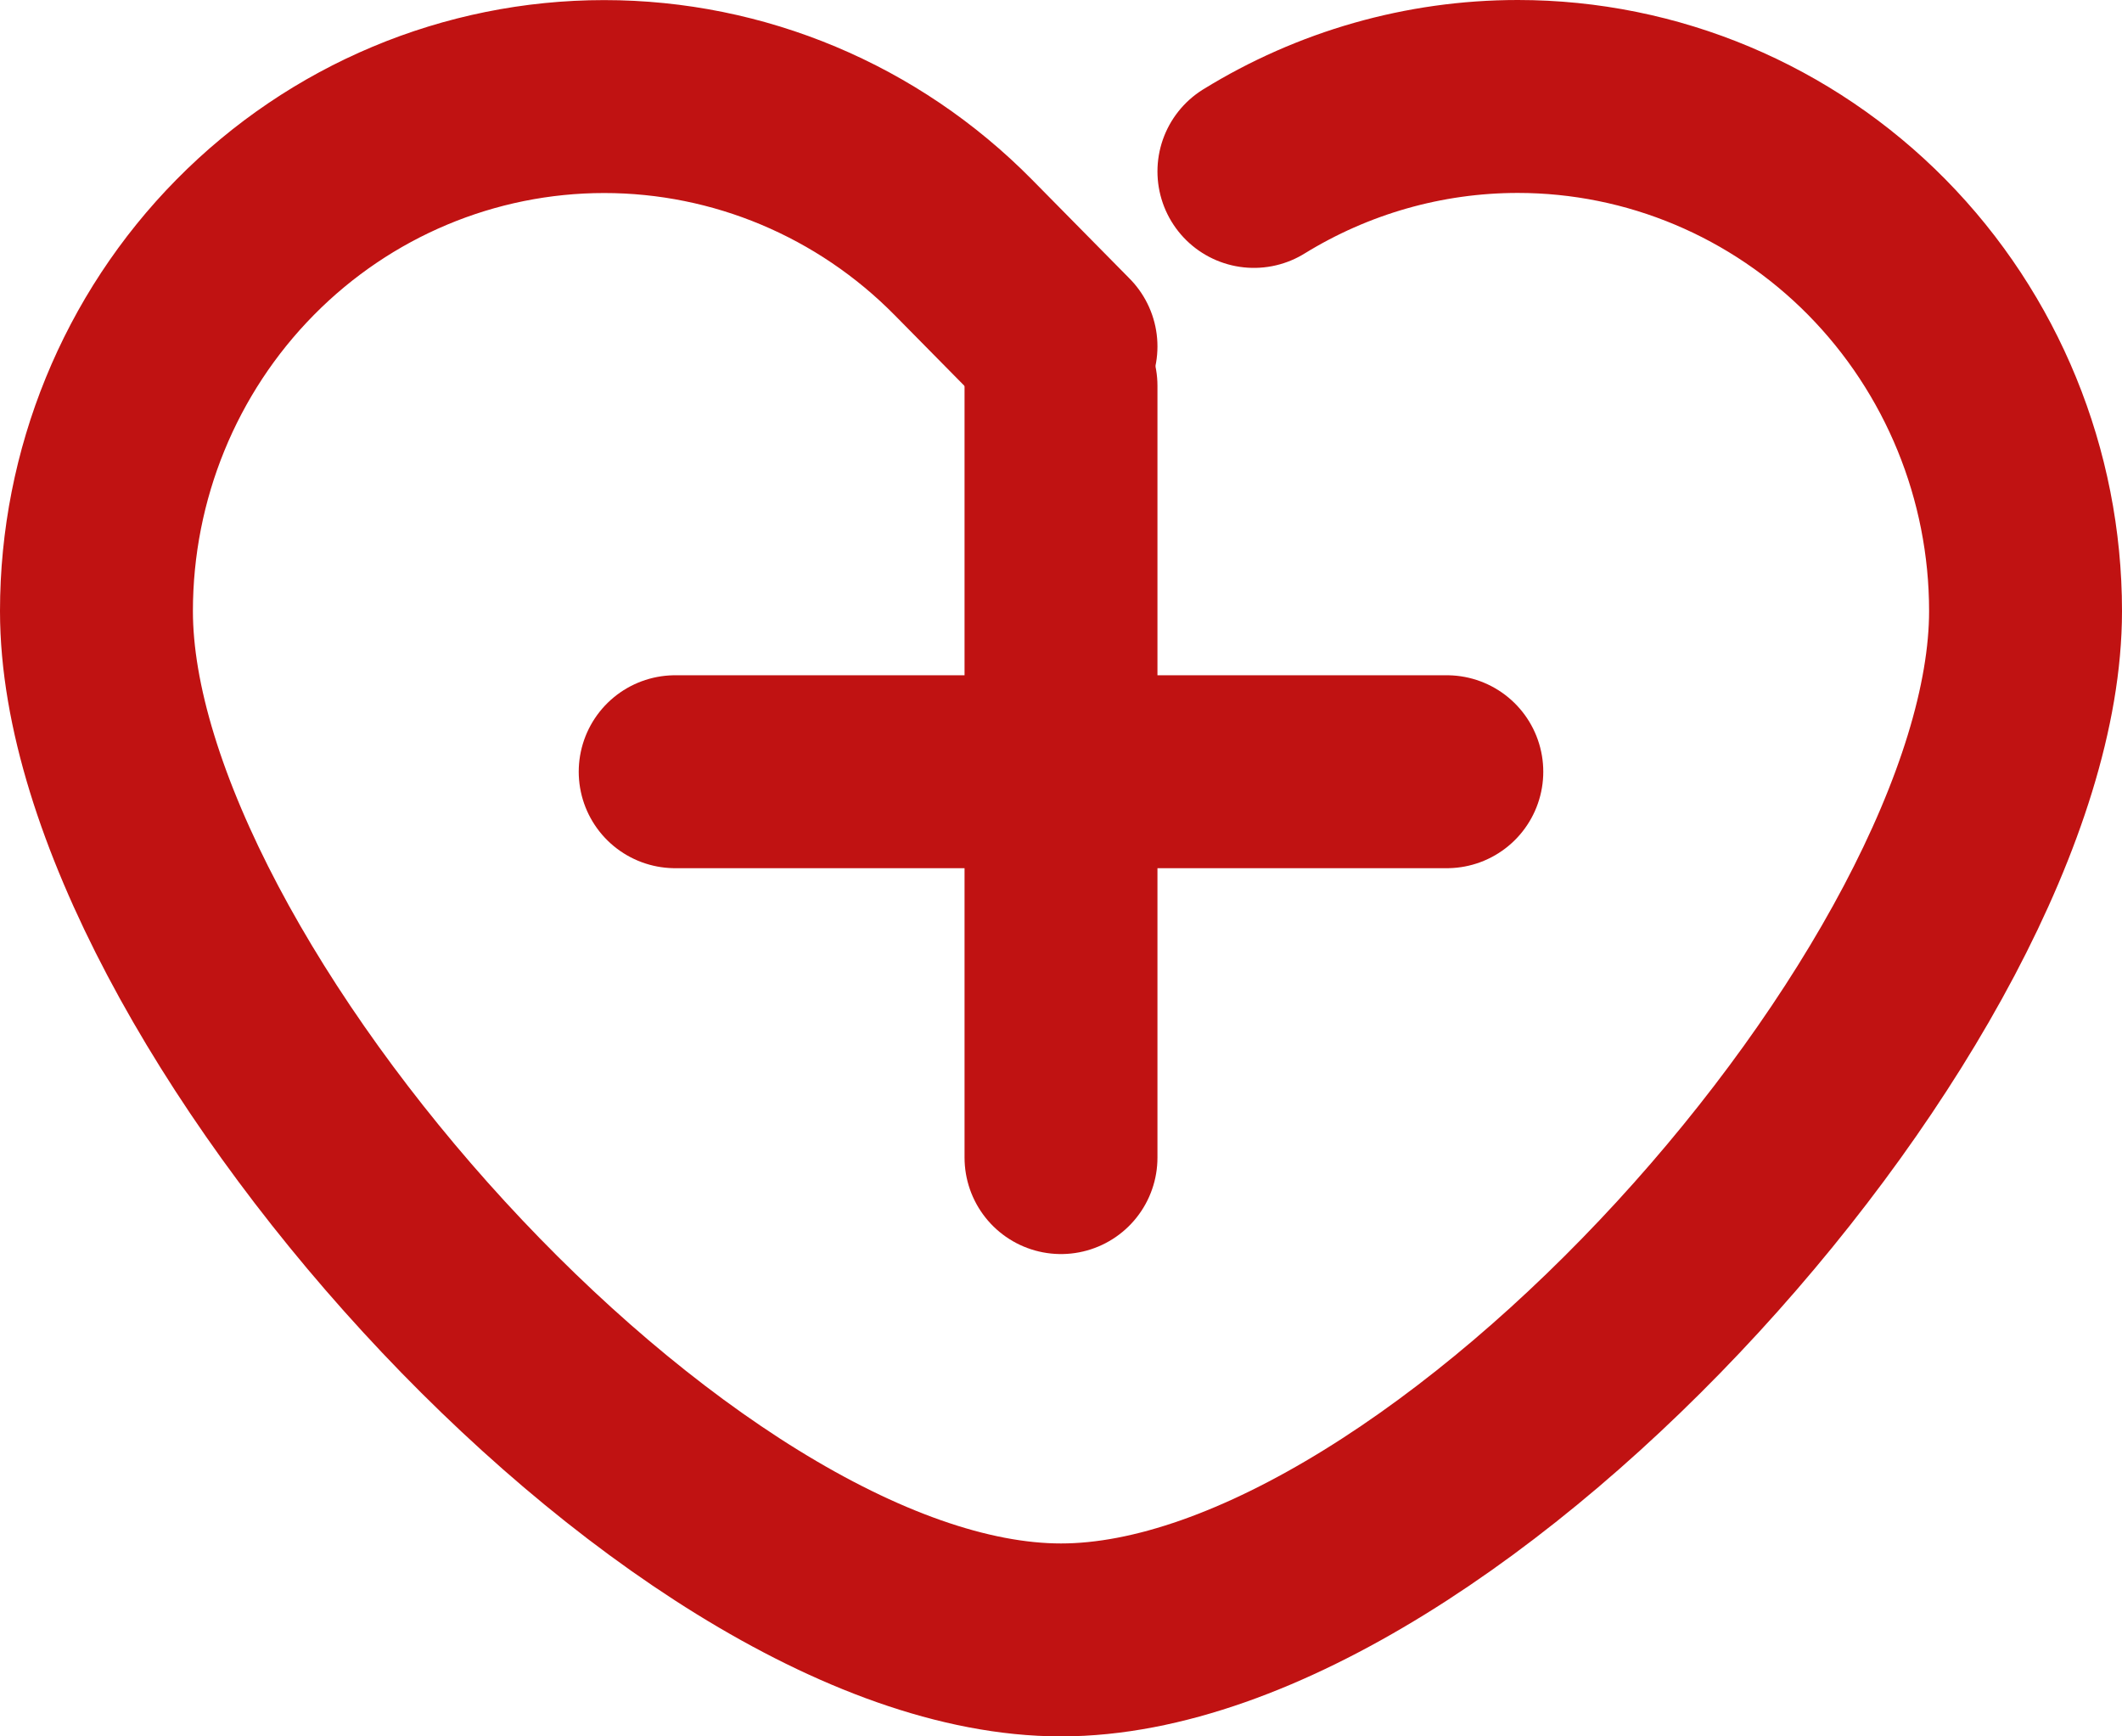
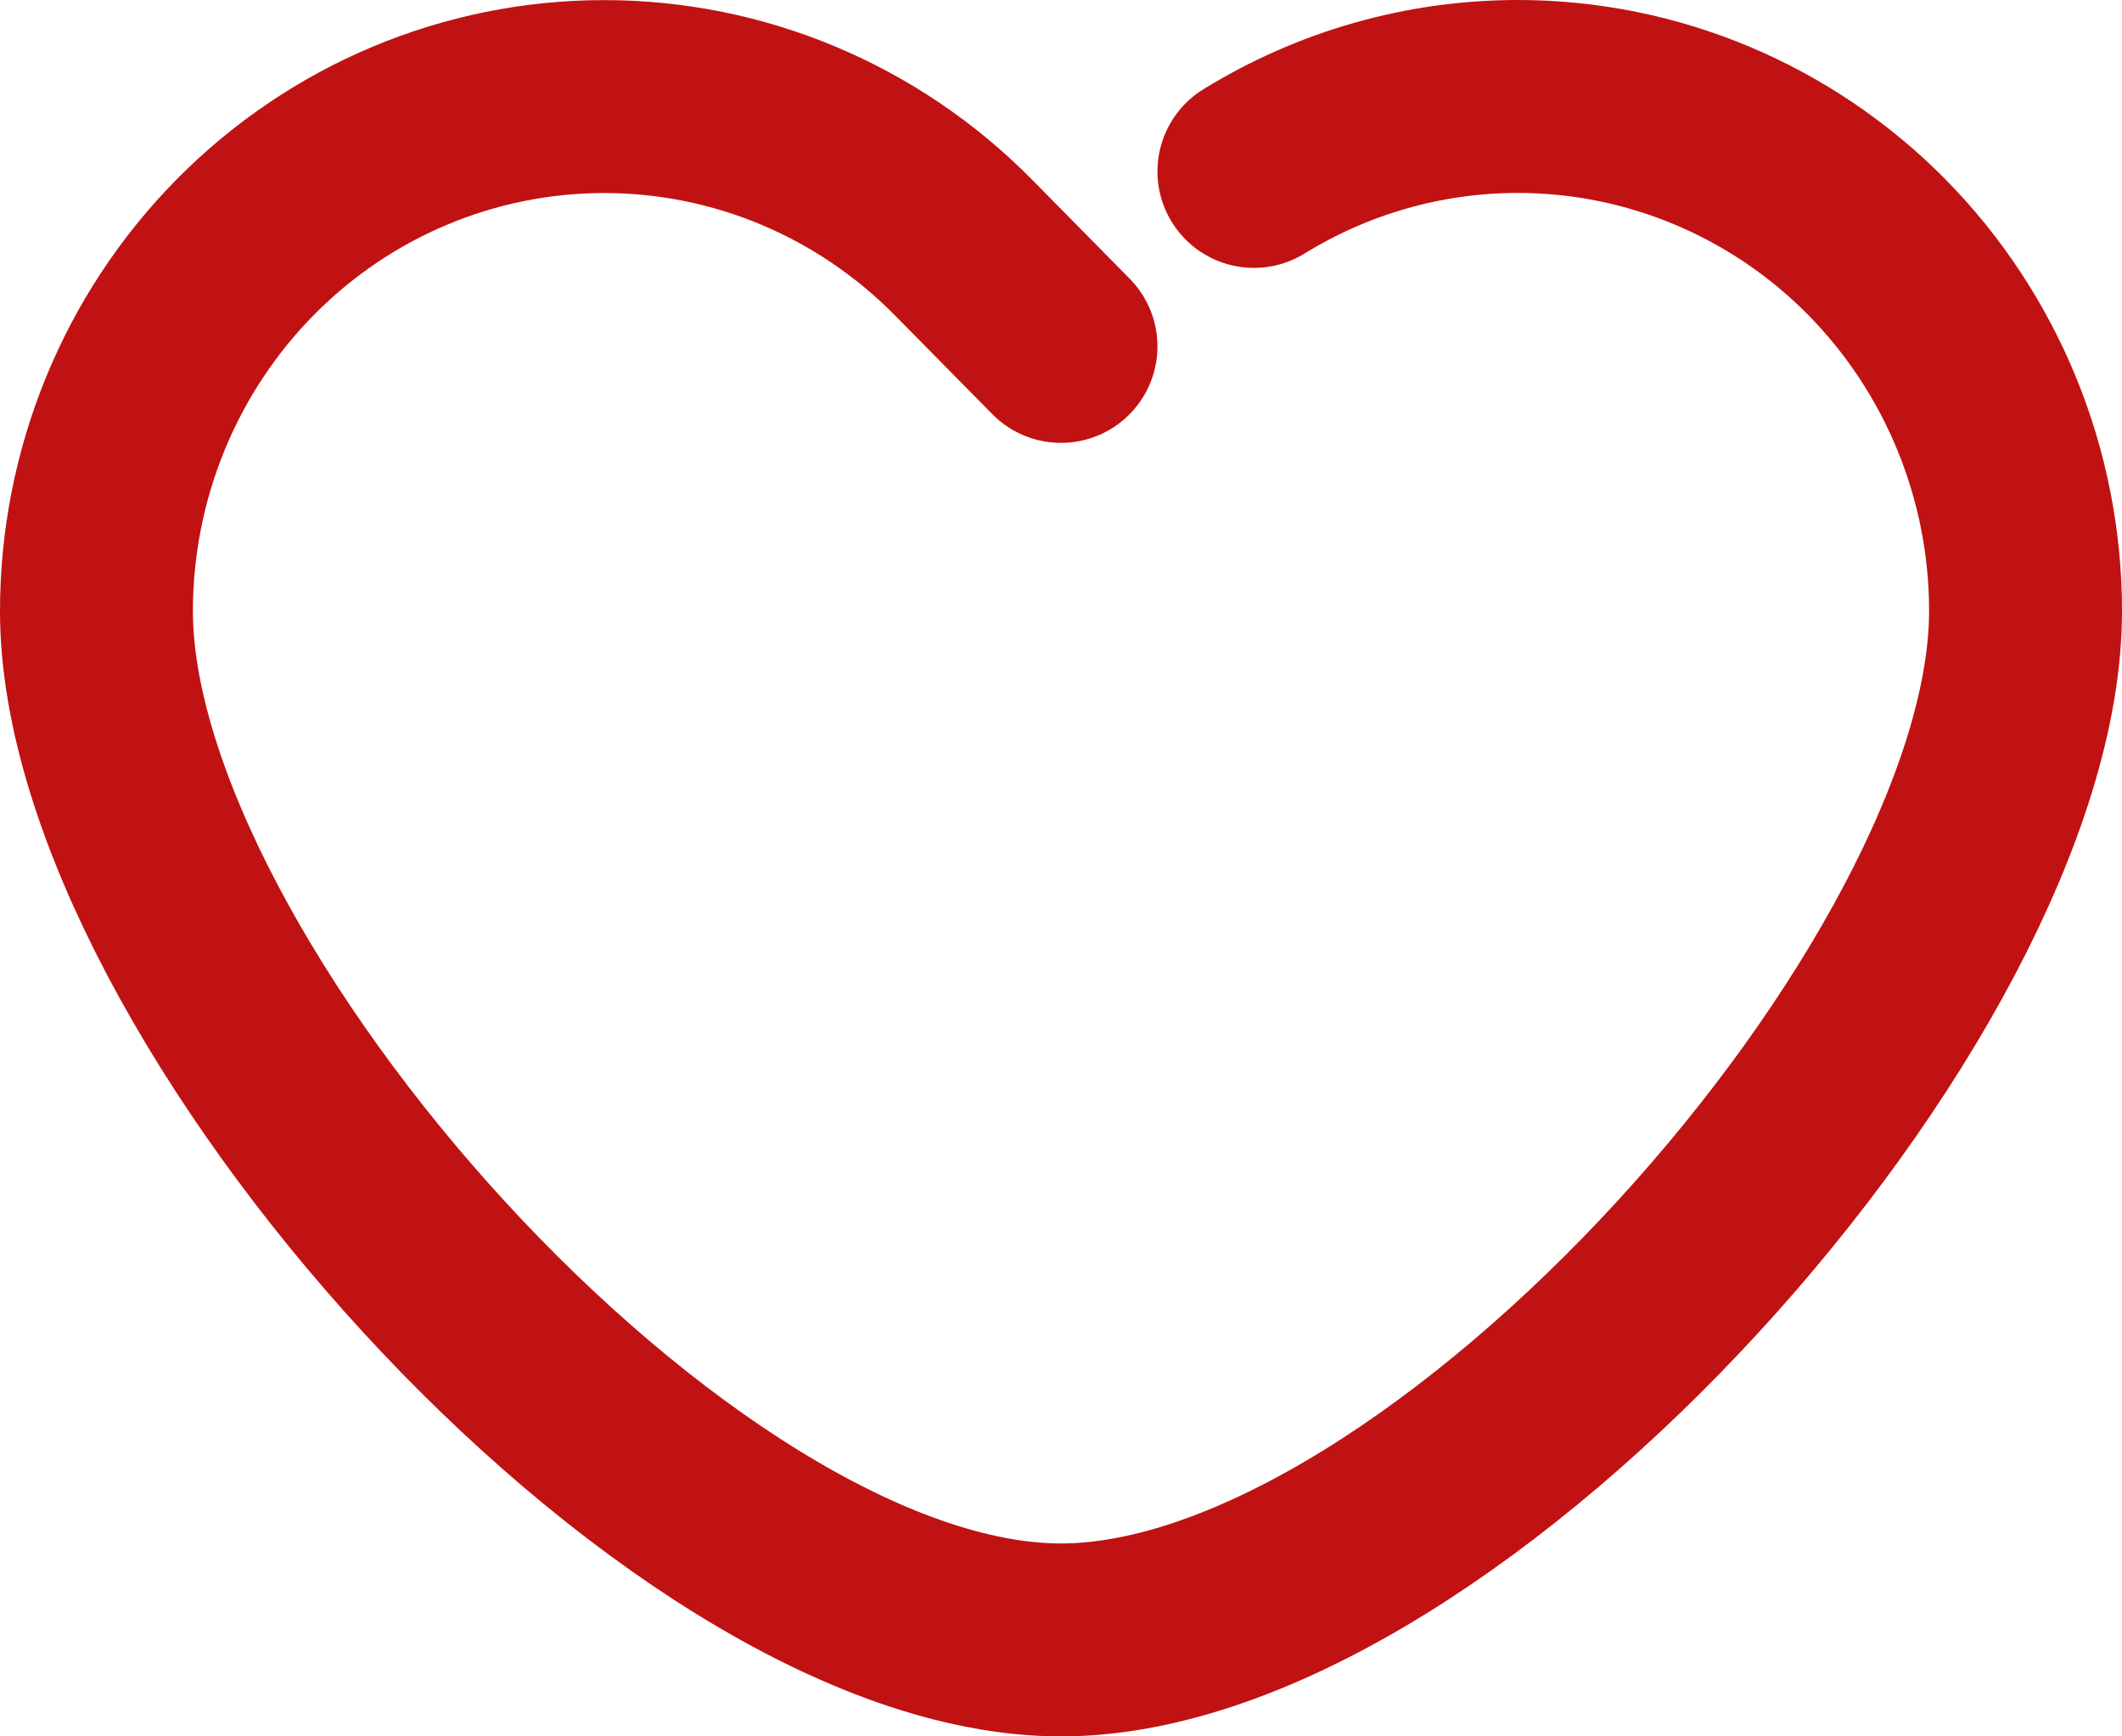
<svg xmlns="http://www.w3.org/2000/svg" width="22" height="18" viewBox="0 0 22 18" fill="none">
  <path d="M11 3.591L9.986 2.563C8.998 1.562 7.66 1.001 6.264 1.001C4.868 1.001 3.529 1.562 2.542 2.563C1.555 3.563 1 4.92 1 6.335C1 10.242 6.999 17 11 17C15 17 21 10.242 21 6.334C21 4.919 20.445 3.563 19.458 2.562C18.471 1.562 17.132 1 15.736 1C14.763 1 13.818 1.273 13 1.777" stroke="#C01212" stroke-width="2" stroke-linecap="round" stroke-linejoin="round" />
-   <line x1="11" y1="4" x2="11" y2="12" stroke="#C01212" stroke-width="2" stroke-linecap="round" />
-   <path d="M7 8H15" stroke="#C01212" stroke-width="2" stroke-linecap="round" />
</svg>